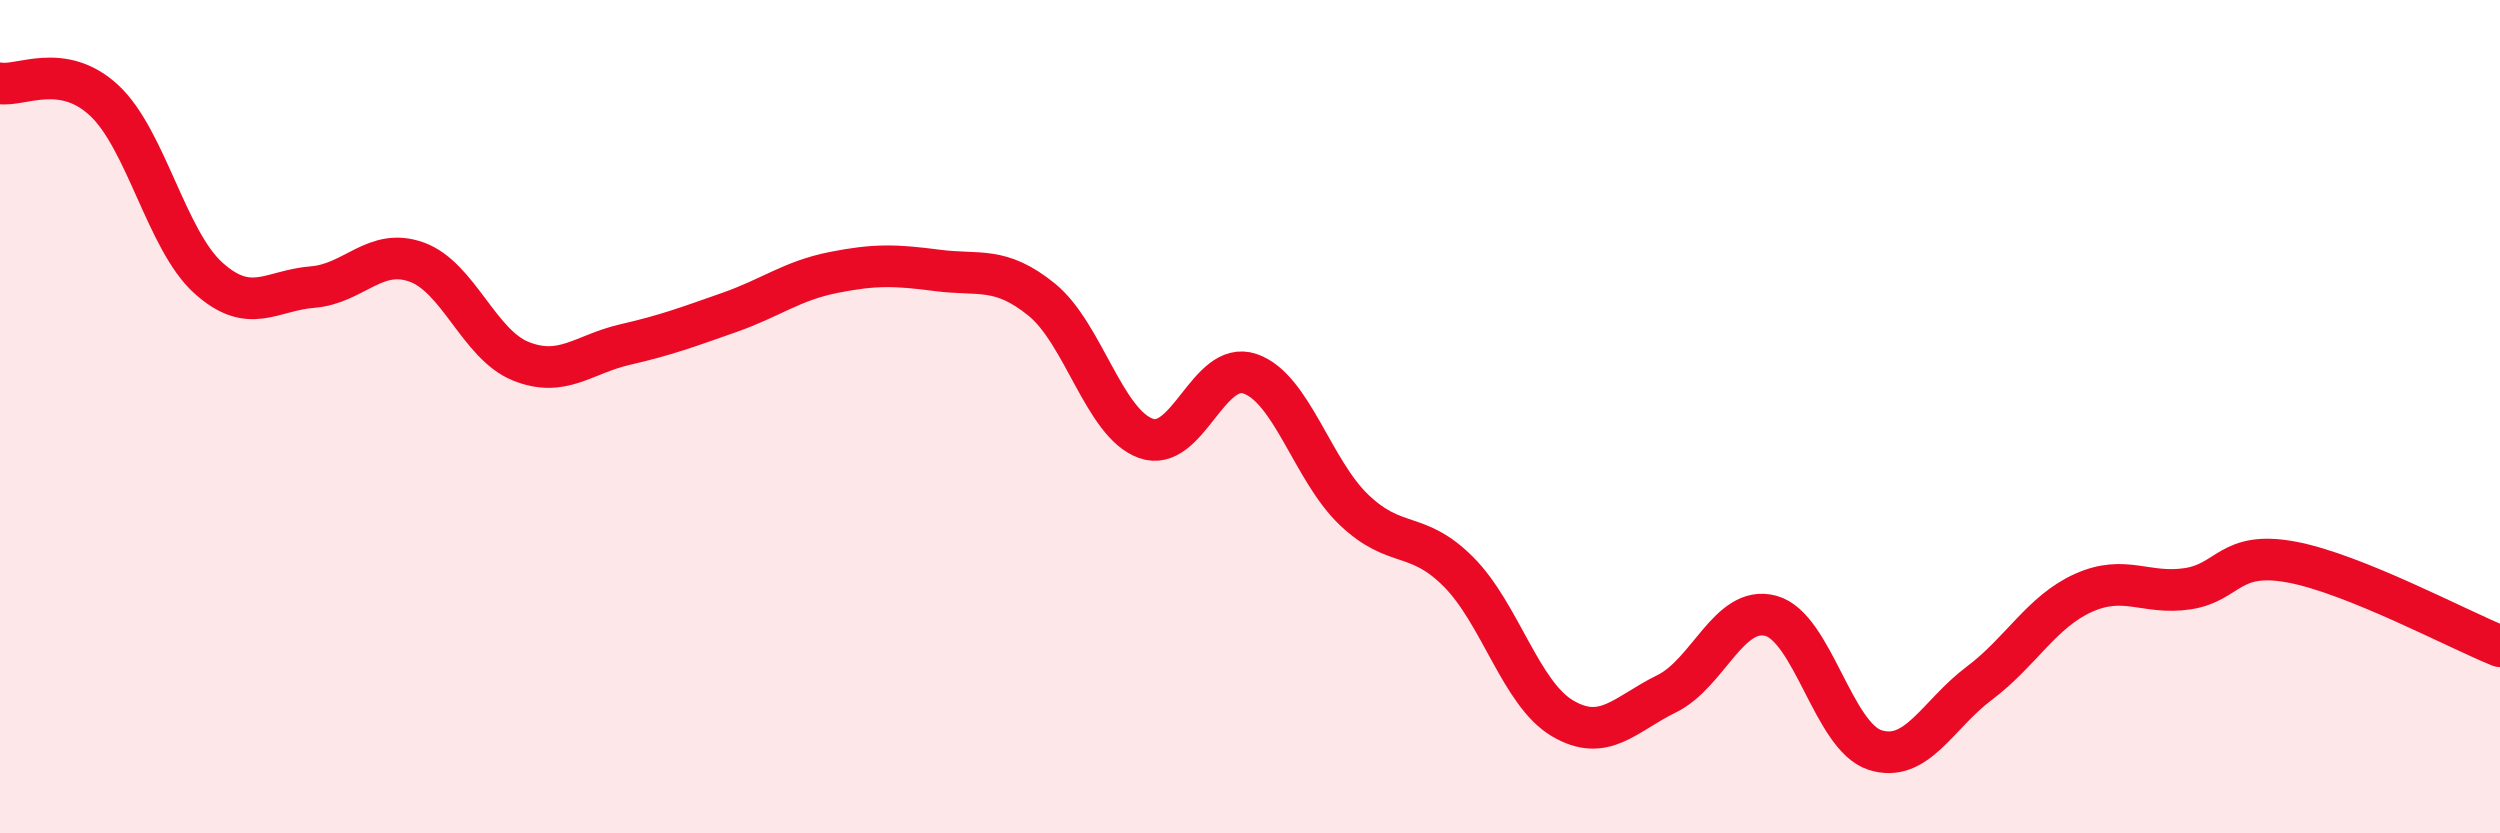
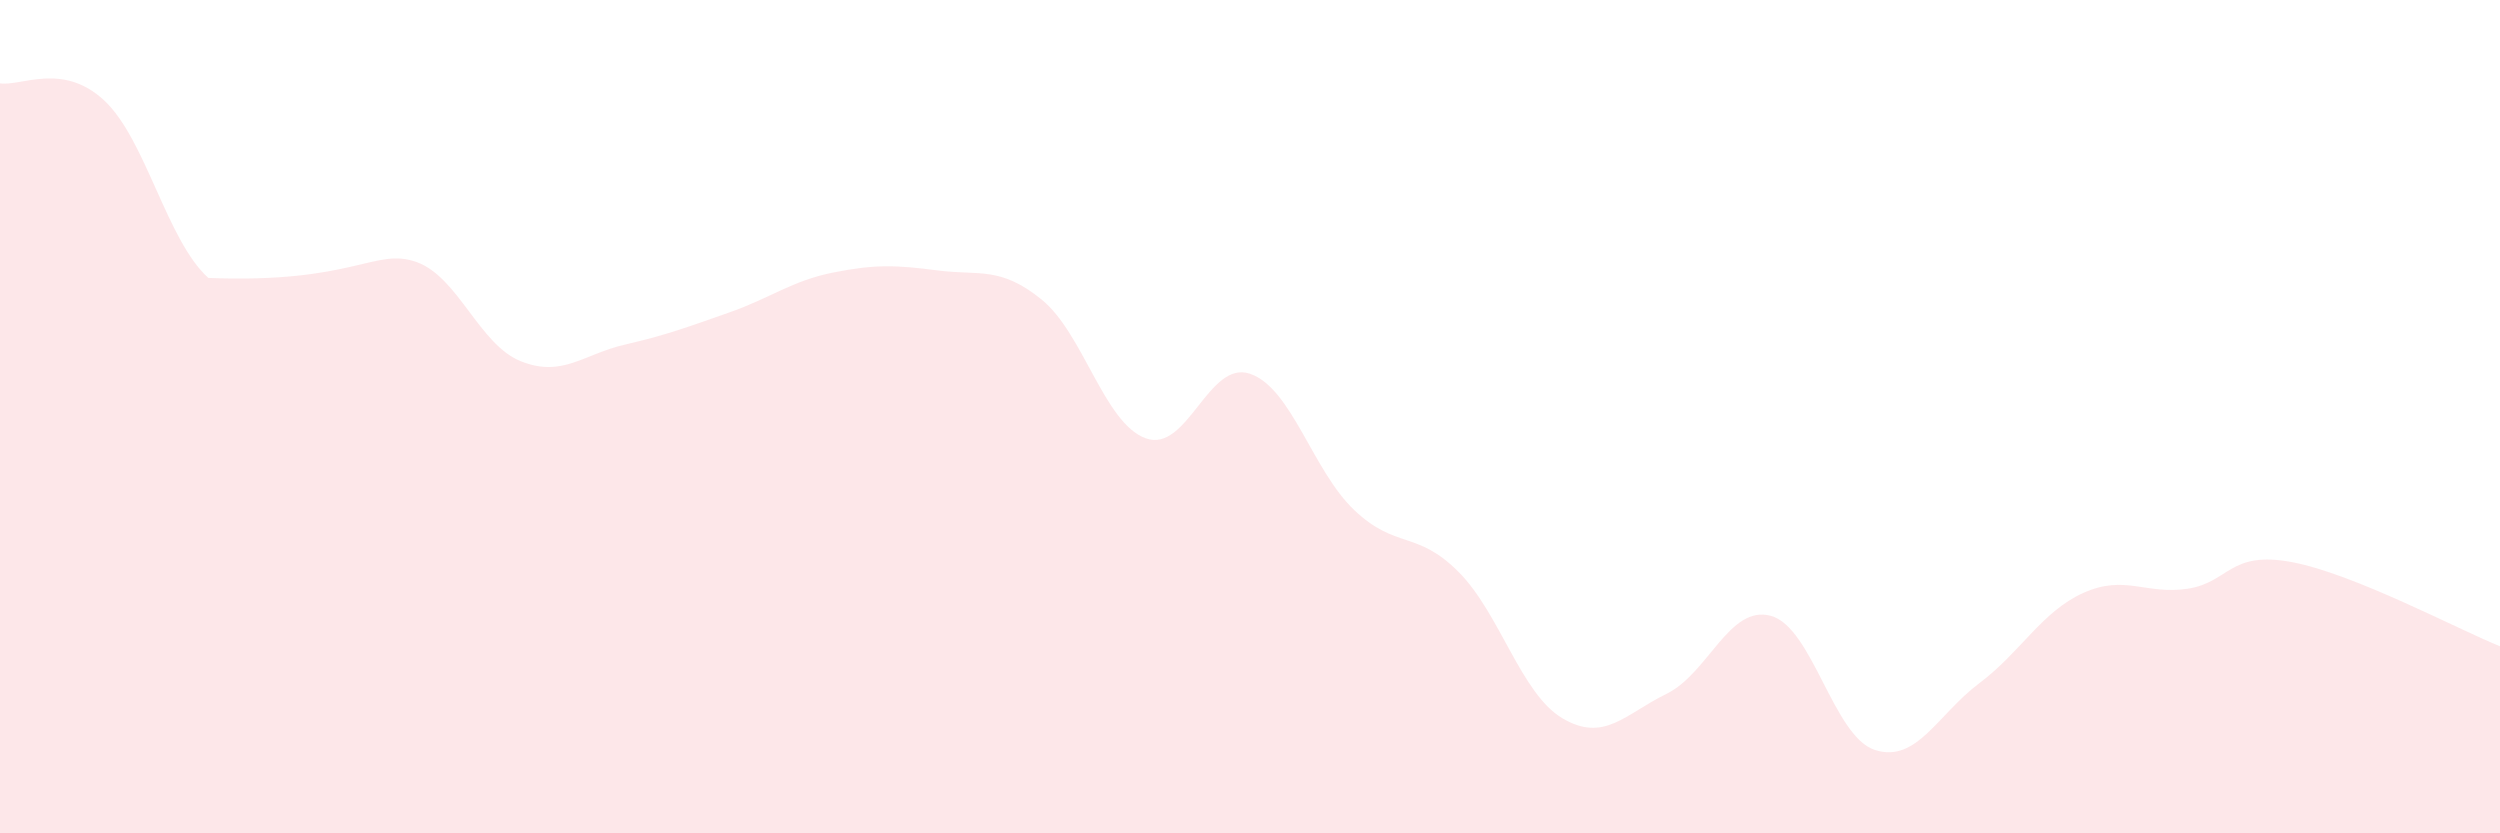
<svg xmlns="http://www.w3.org/2000/svg" width="60" height="20" viewBox="0 0 60 20">
-   <path d="M 0,2 C 0.5,2.08 1.5,1.48 2.5,2.41 C 3.5,3.34 4,5.77 5,6.67 C 6,7.57 6.5,6.97 7.5,6.89 C 8.5,6.81 9,5.93 10,6.29 C 11,6.65 11.5,8.27 12.5,8.67 C 13.5,9.07 14,8.5 15,8.27 C 16,8.04 16.5,7.85 17.5,7.5 C 18.5,7.15 19,6.74 20,6.54 C 21,6.34 21.5,6.36 22.5,6.49 C 23.5,6.62 24,6.38 25,7.19 C 26,8 26.5,10.16 27.5,10.52 C 28.5,10.88 29,8.63 30,8.97 C 31,9.31 31.5,11.29 32.5,12.24 C 33.5,13.19 34,12.72 35,13.72 C 36,14.72 36.5,16.65 37.5,17.24 C 38.5,17.83 39,17.14 40,16.65 C 41,16.16 41.5,14.51 42.5,14.78 C 43.5,15.05 44,17.68 45,18 C 46,18.32 46.5,17.15 47.5,16.4 C 48.5,15.65 49,14.68 50,14.23 C 51,13.78 51.5,14.28 52.5,14.13 C 53.5,13.98 53.5,13.21 55,13.49 C 56.5,13.77 59,15.11 60,15.51L60 20L0 20Z" fill="#EB0A25" opacity="0.1" stroke-linecap="round" stroke-linejoin="round" />
-   <path d="M 0,2 C 0.5,2.08 1.5,1.48 2.5,2.41 C 3.5,3.34 4,5.77 5,6.67 C 6,7.57 6.5,6.97 7.5,6.89 C 8.5,6.81 9,5.93 10,6.29 C 11,6.65 11.5,8.27 12.5,8.67 C 13.5,9.07 14,8.5 15,8.27 C 16,8.04 16.5,7.85 17.5,7.5 C 18.5,7.15 19,6.74 20,6.54 C 21,6.34 21.5,6.36 22.5,6.49 C 23.5,6.62 24,6.38 25,7.19 C 26,8 26.5,10.16 27.5,10.52 C 28.5,10.88 29,8.63 30,8.97 C 31,9.31 31.5,11.29 32.5,12.24 C 33.5,13.19 34,12.72 35,13.72 C 36,14.72 36.5,16.65 37.5,17.24 C 38.5,17.83 39,17.14 40,16.65 C 41,16.16 41.5,14.51 42.5,14.78 C 43.5,15.05 44,17.68 45,18 C 46,18.32 46.5,17.15 47.5,16.4 C 48.5,15.65 49,14.68 50,14.23 C 51,13.78 51.5,14.28 52.5,14.13 C 53.5,13.98 53.5,13.21 55,13.49 C 56.5,13.77 59,15.11 60,15.51" stroke="#EB0A25" stroke-width="1" fill="none" stroke-linecap="round" stroke-linejoin="round" />
+   <path d="M 0,2 C 0.5,2.08 1.5,1.48 2.5,2.41 C 3.5,3.34 4,5.77 5,6.67 C 8.5,6.81 9,5.93 10,6.29 C 11,6.65 11.5,8.27 12.5,8.67 C 13.5,9.07 14,8.5 15,8.27 C 16,8.04 16.5,7.85 17.5,7.5 C 18.5,7.15 19,6.74 20,6.54 C 21,6.34 21.5,6.36 22.5,6.49 C 23.5,6.62 24,6.38 25,7.19 C 26,8 26.5,10.16 27.5,10.52 C 28.5,10.88 29,8.63 30,8.97 C 31,9.31 31.5,11.29 32.5,12.24 C 33.5,13.19 34,12.72 35,13.72 C 36,14.72 36.5,16.65 37.5,17.24 C 38.5,17.83 39,17.14 40,16.65 C 41,16.16 41.5,14.51 42.5,14.78 C 43.5,15.05 44,17.68 45,18 C 46,18.32 46.5,17.15 47.5,16.4 C 48.5,15.65 49,14.68 50,14.23 C 51,13.78 51.5,14.28 52.5,14.13 C 53.5,13.98 53.5,13.21 55,13.49 C 56.5,13.77 59,15.11 60,15.51L60 20L0 20Z" fill="#EB0A25" opacity="0.1" stroke-linecap="round" stroke-linejoin="round" />
</svg>